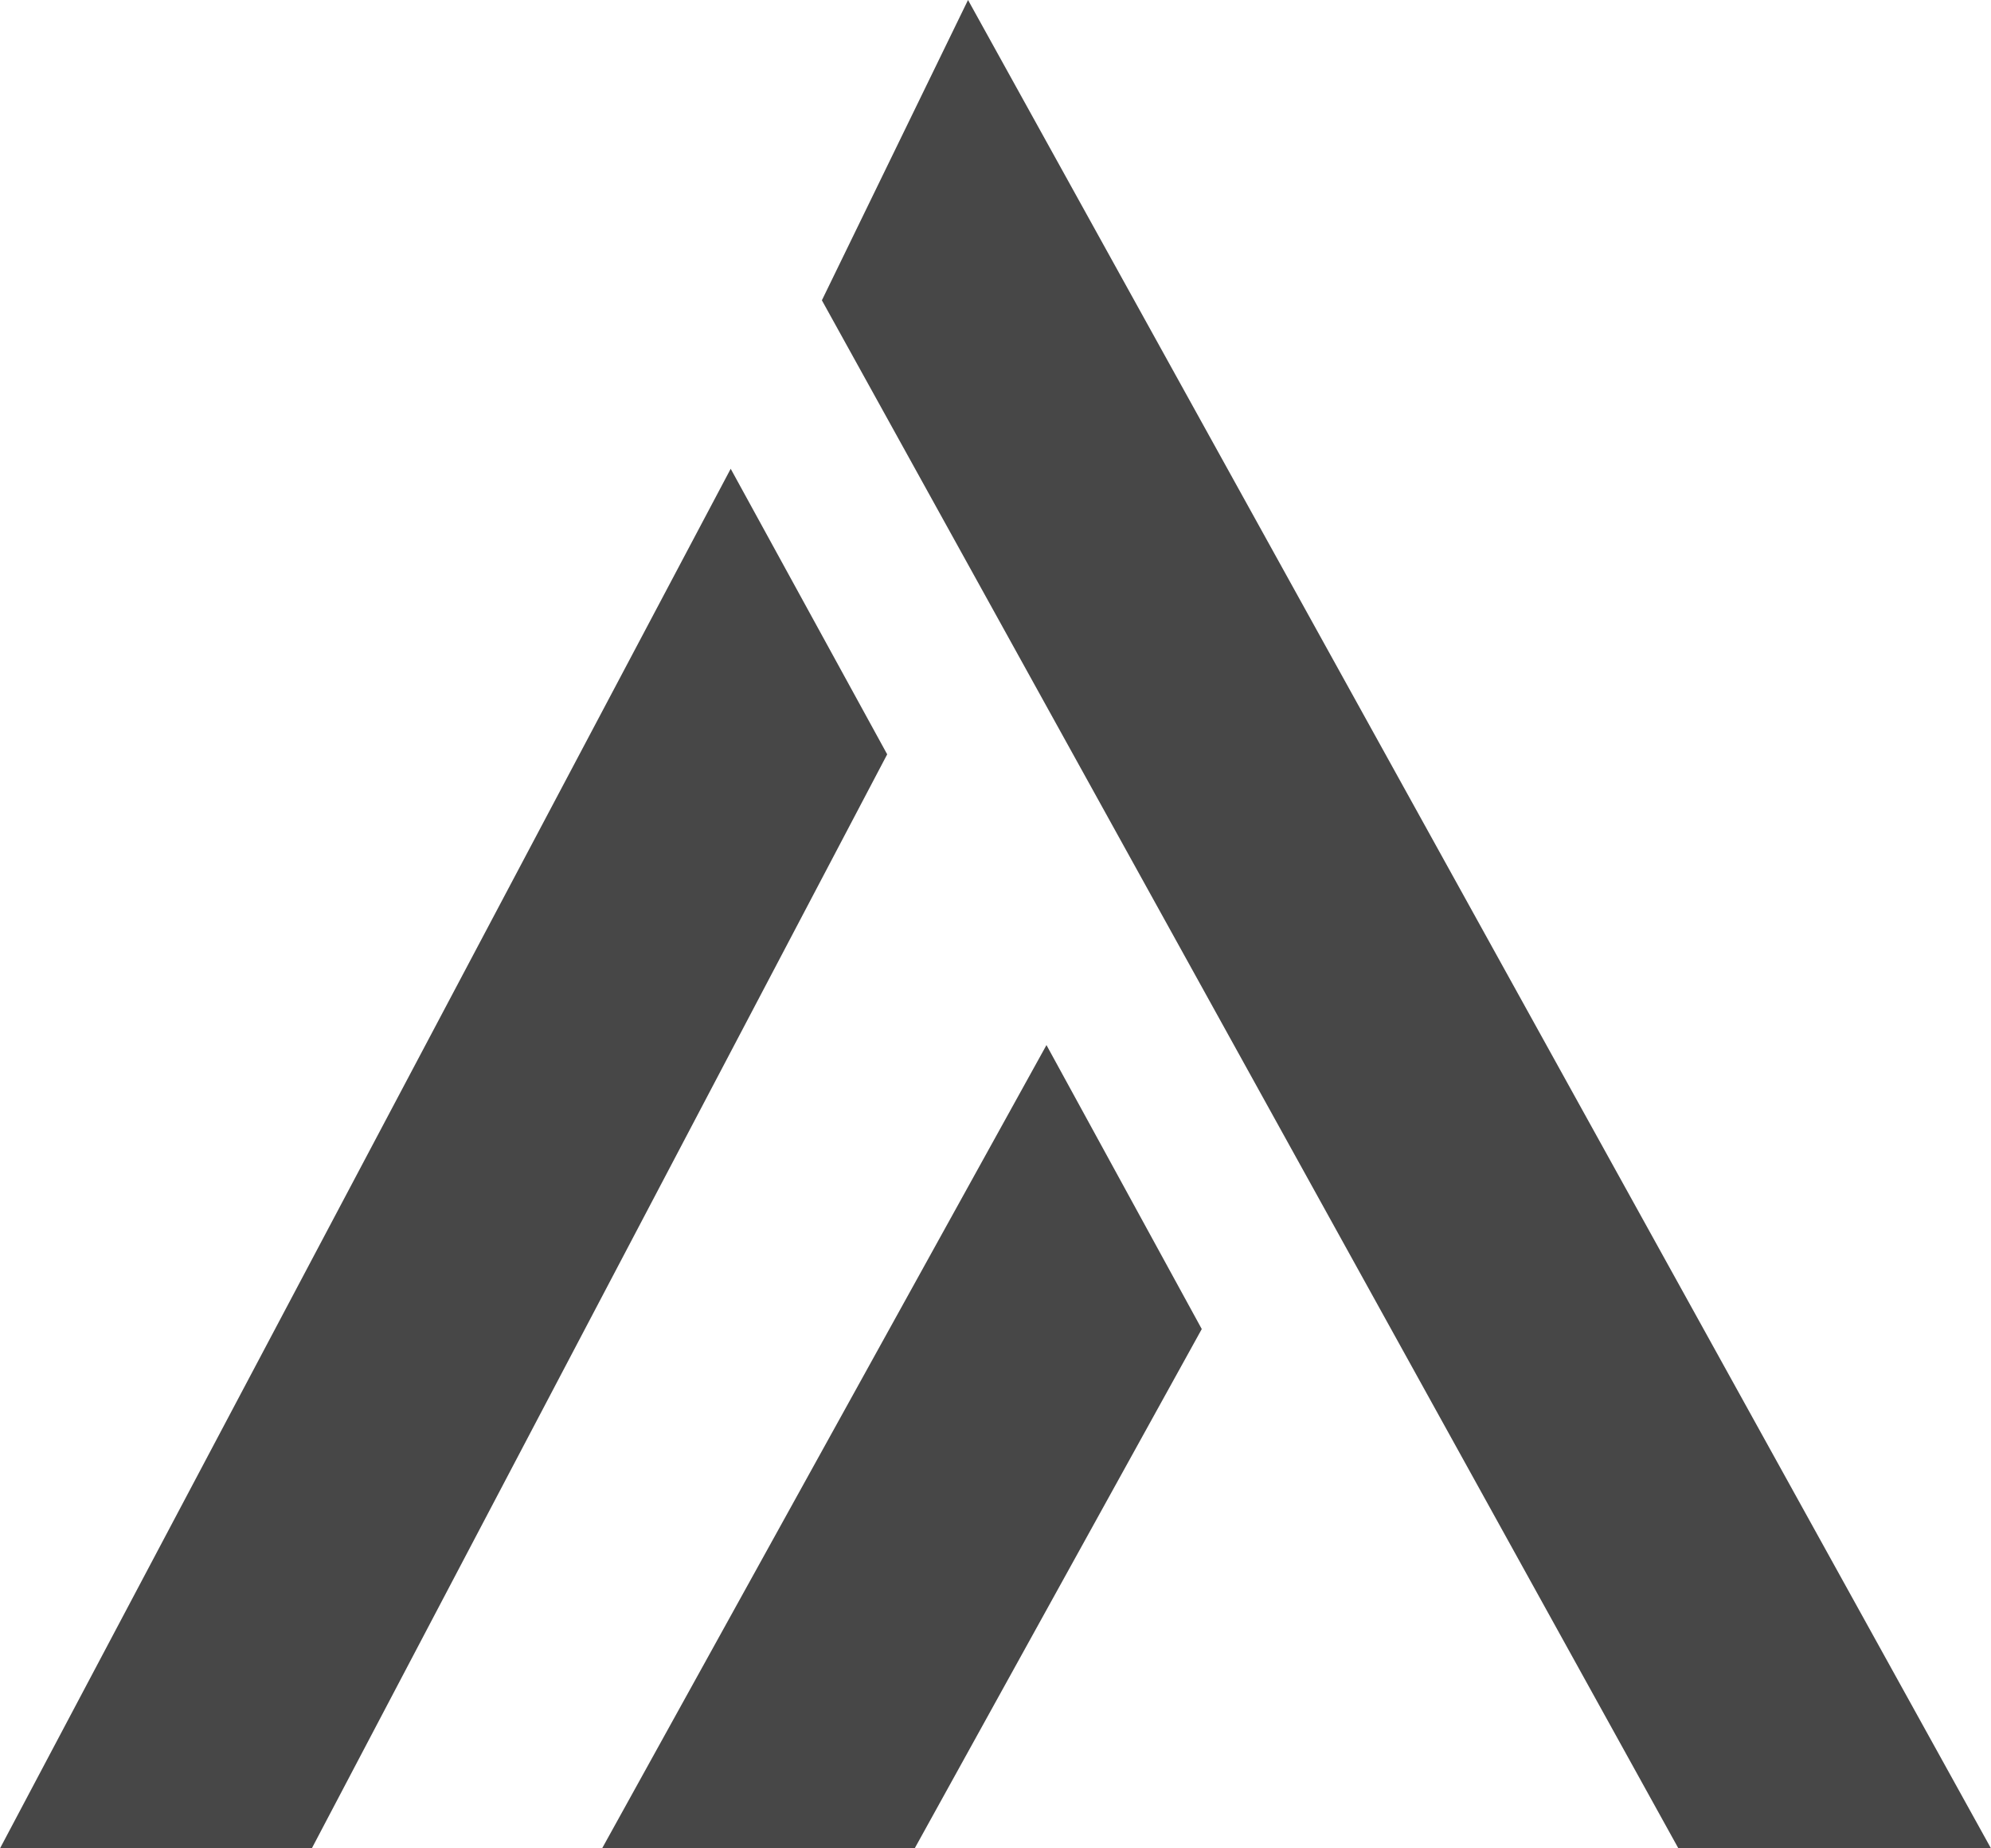
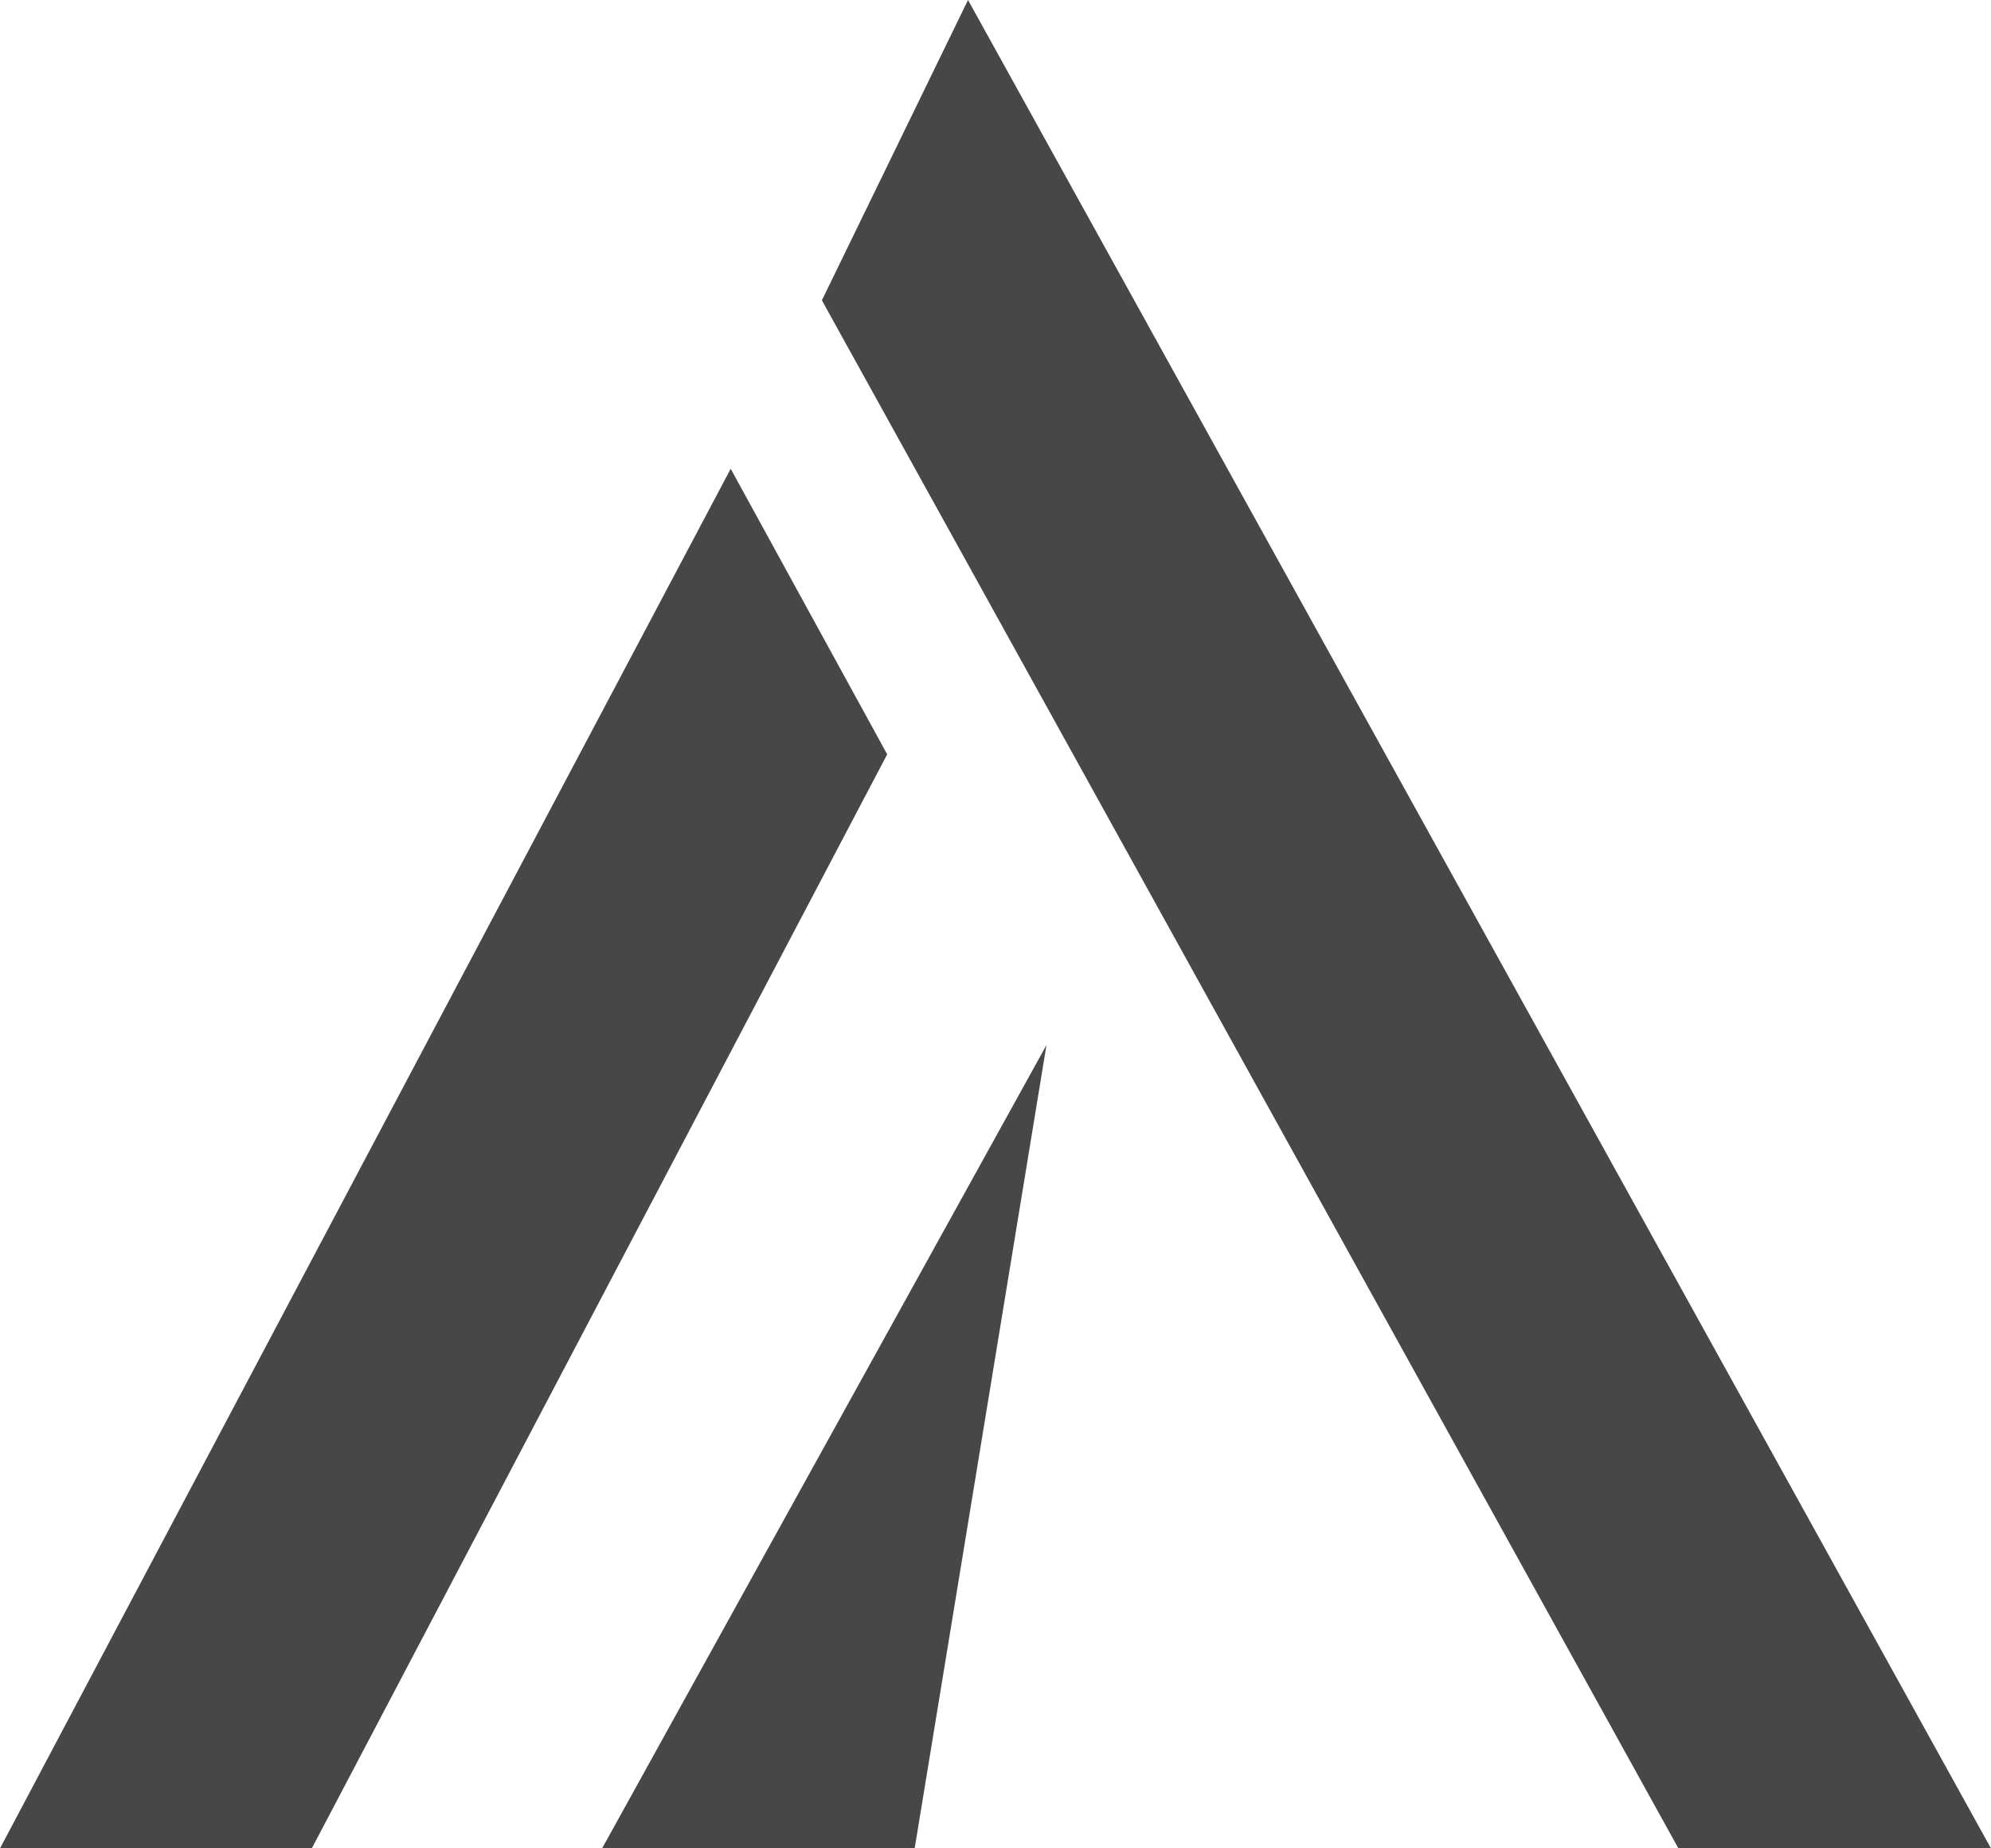
<svg xmlns="http://www.w3.org/2000/svg" fill="#474747" height="464.1" preserveAspectRatio="xMidYMid meet" version="1" viewBox="0.0 0.0 500.0 464.1" width="500" zoomAndPan="magnify">
  <g id="change1_1">
-     <path d="M500,464.1h-78.5L206.4,75.4L243.1,0L500,464.1z M262.8,262.4L151.2,464.1h78.5l72.1-130.4L262.8,262.4z M183.5,117.7 L0,464.1h78.3l144.5-274.7L183.5,117.7z" />
+     <path d="M500,464.1h-78.5L206.4,75.4L243.1,0L500,464.1z M262.8,262.4L151.2,464.1h78.5L262.8,262.4z M183.5,117.7 L0,464.1h78.3l144.5-274.7L183.5,117.7z" />
  </g>
</svg>